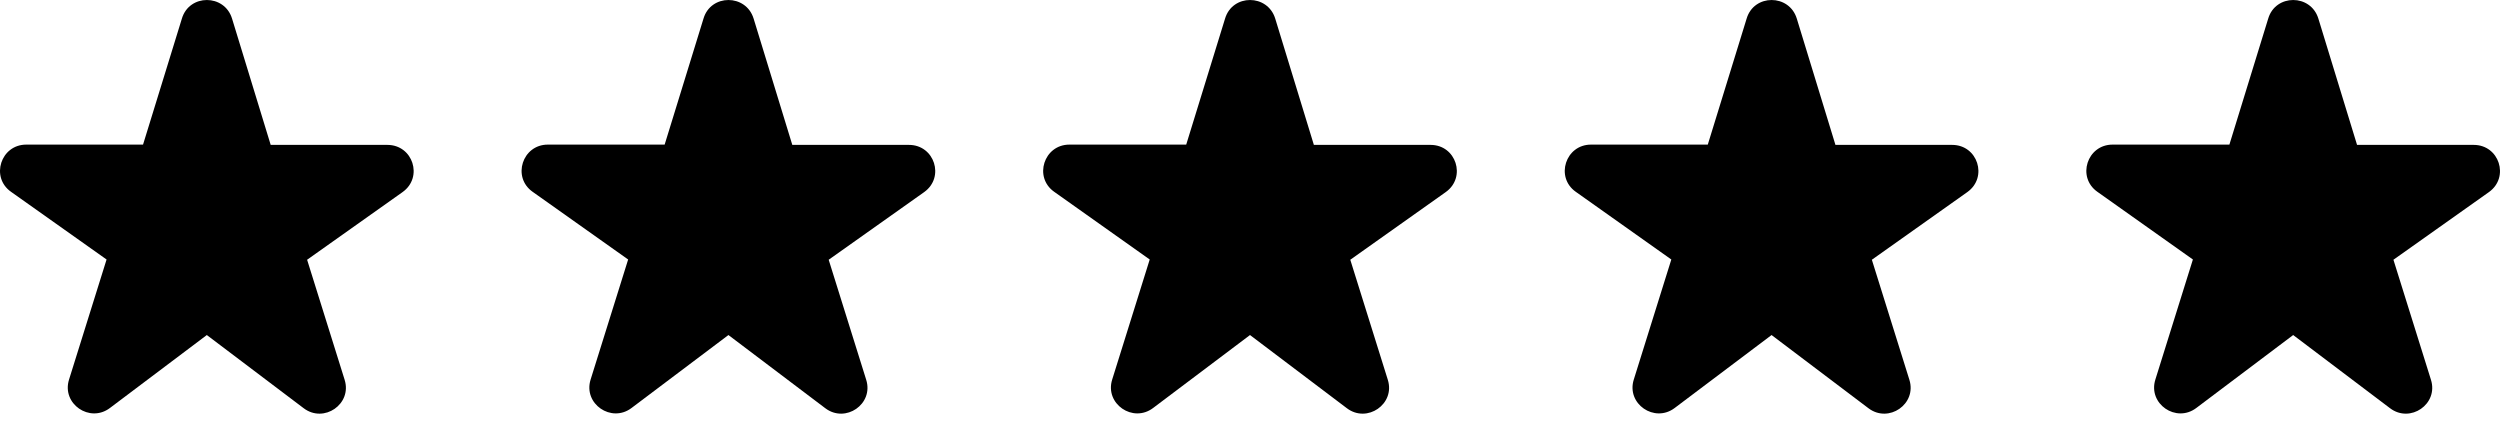
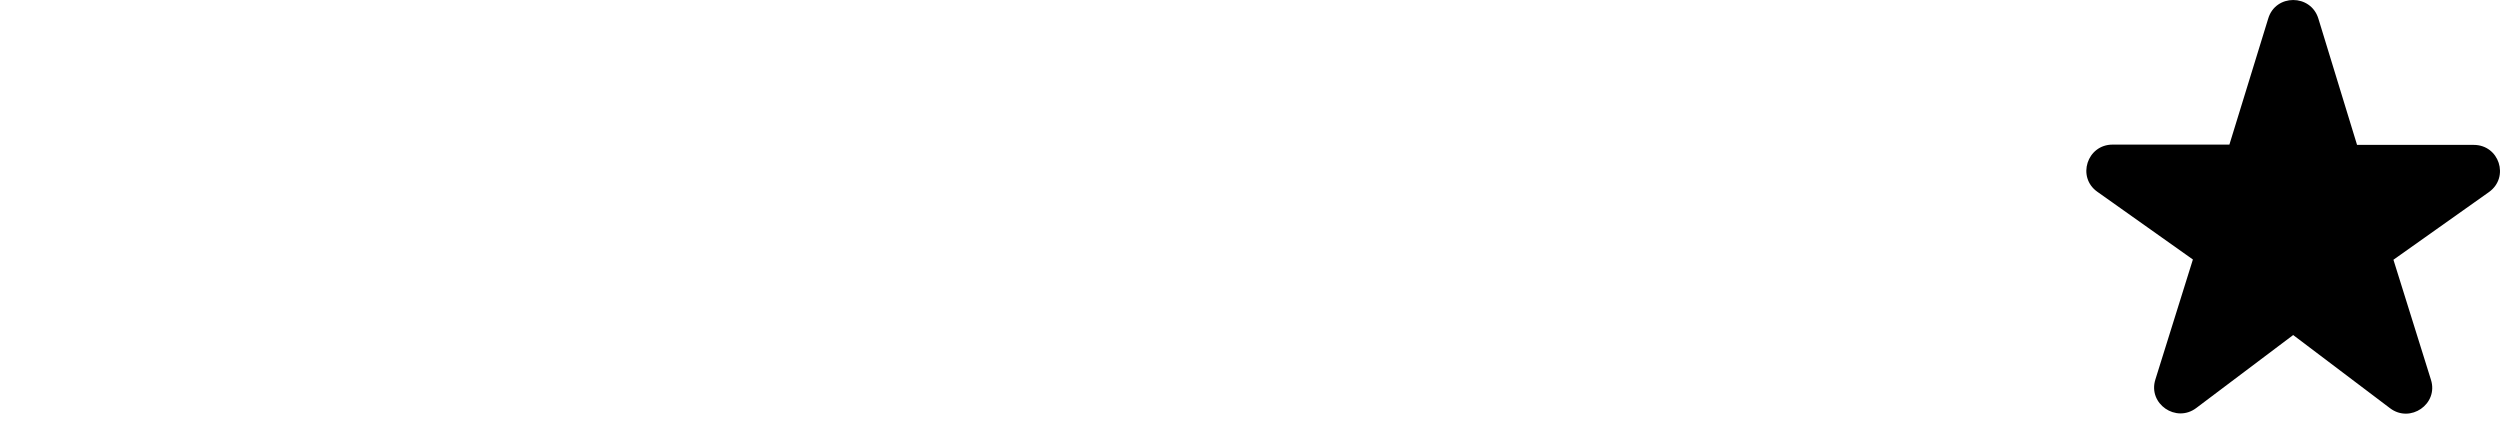
<svg xmlns="http://www.w3.org/2000/svg" width="70" height="12" viewBox="0 0 70 12" fill="none">
  <g clip-path="url(#clip0_14_2549)">
    <path d="M7.577 4.049L6.497 0.52C6.284 -0.173 5.299 -0.173 5.093 0.52L4.005 4.049H0.735C0.022 4.049 -0.272 4.961 0.308 5.37L2.984 7.266L1.933 10.628C1.72 11.306 2.513 11.853 3.079 11.423L5.791 9.381L8.503 11.43C9.069 11.86 9.863 11.313 9.65 10.635L8.599 7.273L11.274 5.377C11.855 4.961 11.561 4.057 10.848 4.057H7.577V4.049Z" fill="black" />
  </g>
  <g clip-path="url(#clip1_14_2549)">
-     <path d="M22.182 4.049L21.101 0.52C20.888 -0.173 19.903 -0.173 19.698 0.52L18.61 4.049H15.339C14.626 4.049 14.332 4.961 14.913 5.37L17.588 7.266L16.537 10.628C16.324 11.306 17.118 11.853 17.684 11.423L20.396 9.381L23.108 11.43C23.674 11.86 24.468 11.313 24.254 10.635L23.203 7.273L25.879 5.377C26.459 4.961 26.165 4.057 25.452 4.057H22.182V4.049Z" fill="black" />
-   </g>
+     </g>
  <g clip-path="url(#clip2_14_2549)">
-     <path d="M36.786 4.049L35.706 0.52C35.492 -0.173 34.508 -0.173 34.302 0.52L33.214 4.049H29.943C29.23 4.049 28.936 4.961 29.517 5.37L32.192 7.266L31.141 10.628C30.928 11.306 31.722 11.853 32.288 11.423L35 9.381L37.712 11.43C38.278 11.86 39.072 11.313 38.859 10.635L37.808 7.273L40.483 5.377C41.064 4.961 40.77 4.057 40.057 4.057H36.786V4.049Z" fill="black" />
-   </g>
+     </g>
  <g clip-path="url(#clip3_14_2549)">
    <path d="M51.39 4.049L50.31 0.52C50.097 -0.173 49.112 -0.173 48.906 0.52L47.818 4.049H44.548C43.835 4.049 43.541 4.961 44.121 5.37L46.797 7.266L45.746 10.628C45.532 11.306 46.326 11.853 46.892 11.423L49.604 9.381L52.316 11.43C52.882 11.86 53.676 11.313 53.463 10.635L52.412 7.273L55.087 5.377C55.668 4.961 55.374 4.057 54.661 4.057H51.39V4.049Z" fill="black" />
  </g>
  <g clip-path="url(#clip4_14_2549)">
    <path d="M65.995 4.049L64.914 0.52C64.701 -0.173 63.716 -0.173 63.51 0.52L62.423 4.049H59.152C58.439 4.049 58.145 4.961 58.726 5.37L61.401 7.266L60.35 10.628C60.137 11.306 60.931 11.853 61.497 11.423L64.209 9.381L66.921 11.43C67.487 11.86 68.281 11.313 68.067 10.635L67.016 7.273L69.692 5.377C70.272 4.961 69.978 4.057 69.265 4.057H65.995V4.049Z" fill="black" />
  </g>
  <defs>
    <clipPath id="clip0_14_2549">
-       <rect width="11.5" height="11.5" fill="white" transform="scale(1.007)" />
-     </clipPath>
+       </clipPath>
    <clipPath id="clip1_14_2549">
      <rect width="11.5" height="11.5" fill="white" transform="translate(14.604) scale(1.007)" />
    </clipPath>
    <clipPath id="clip2_14_2549">
-       <rect width="11.5" height="11.5" fill="white" transform="translate(29.209) scale(1.007)" />
-     </clipPath>
+       </clipPath>
    <clipPath id="clip3_14_2549">
-       <rect width="11.5" height="11.5" fill="white" transform="translate(43.813) scale(1.007)" />
-     </clipPath>
+       </clipPath>
    <clipPath id="clip4_14_2549">
      <rect width="11.5" height="11.5" fill="white" transform="translate(58.417) scale(1.007)" />
    </clipPath>
  </defs>
</svg>